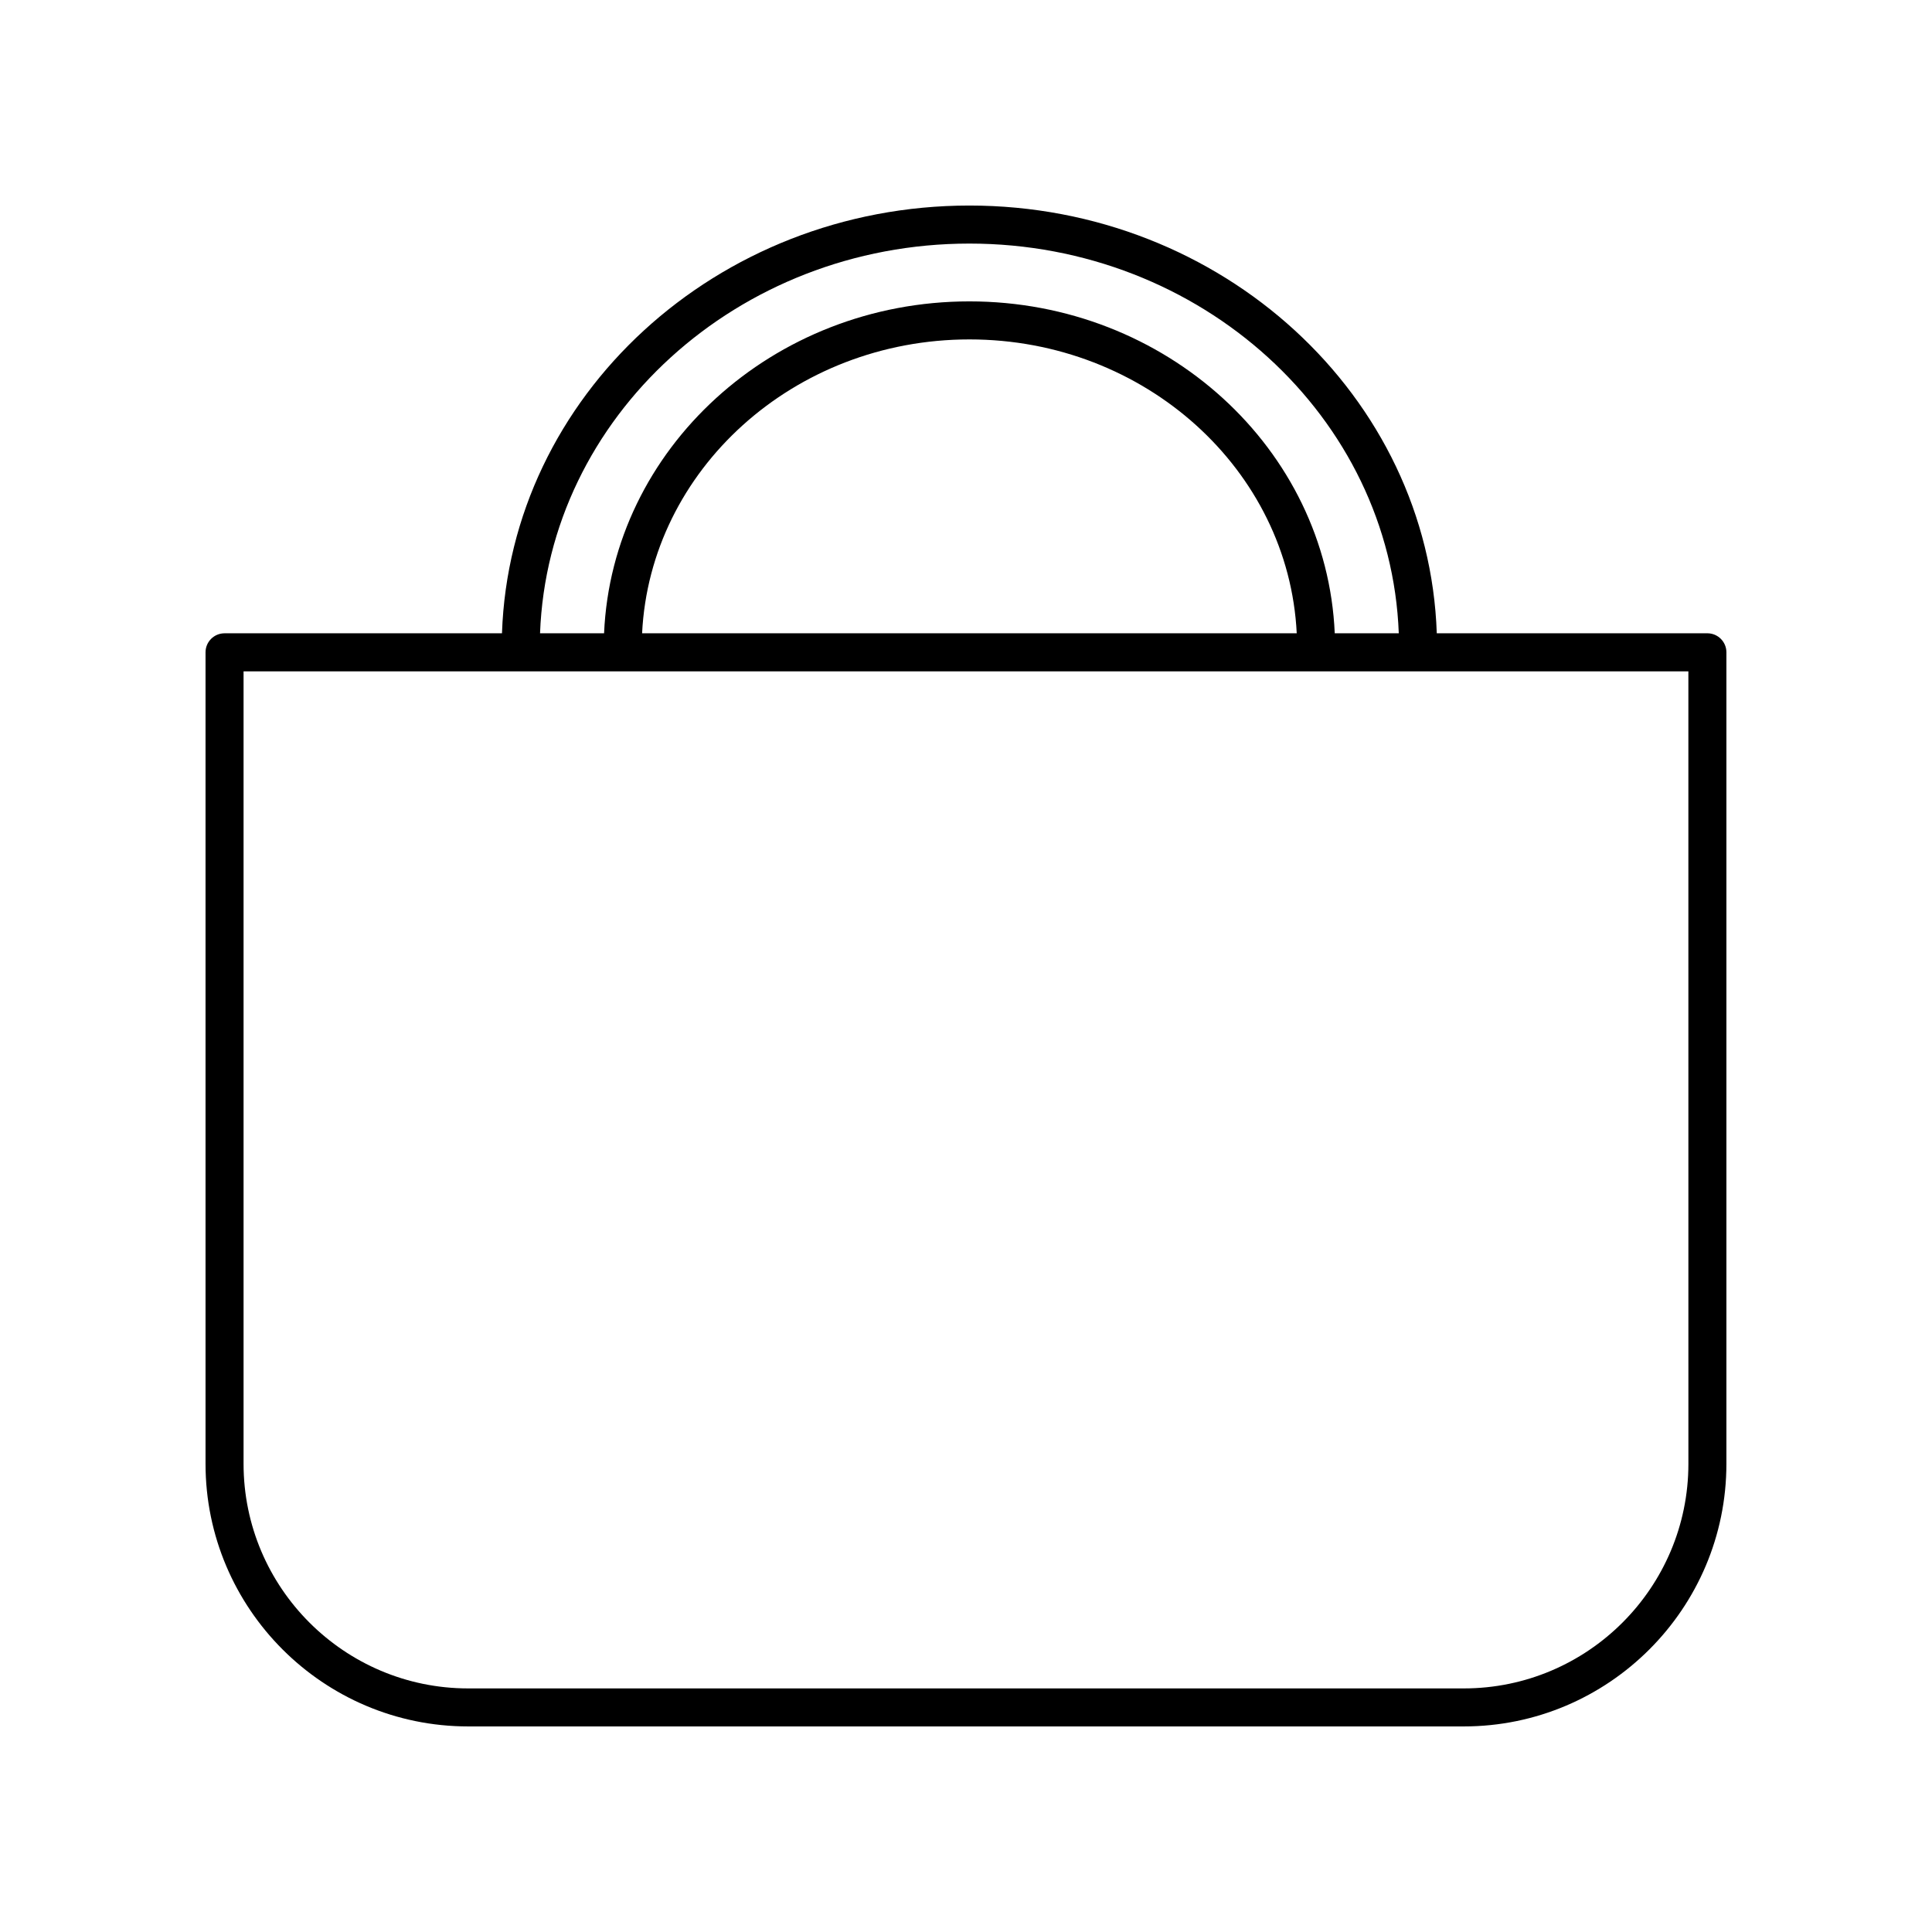
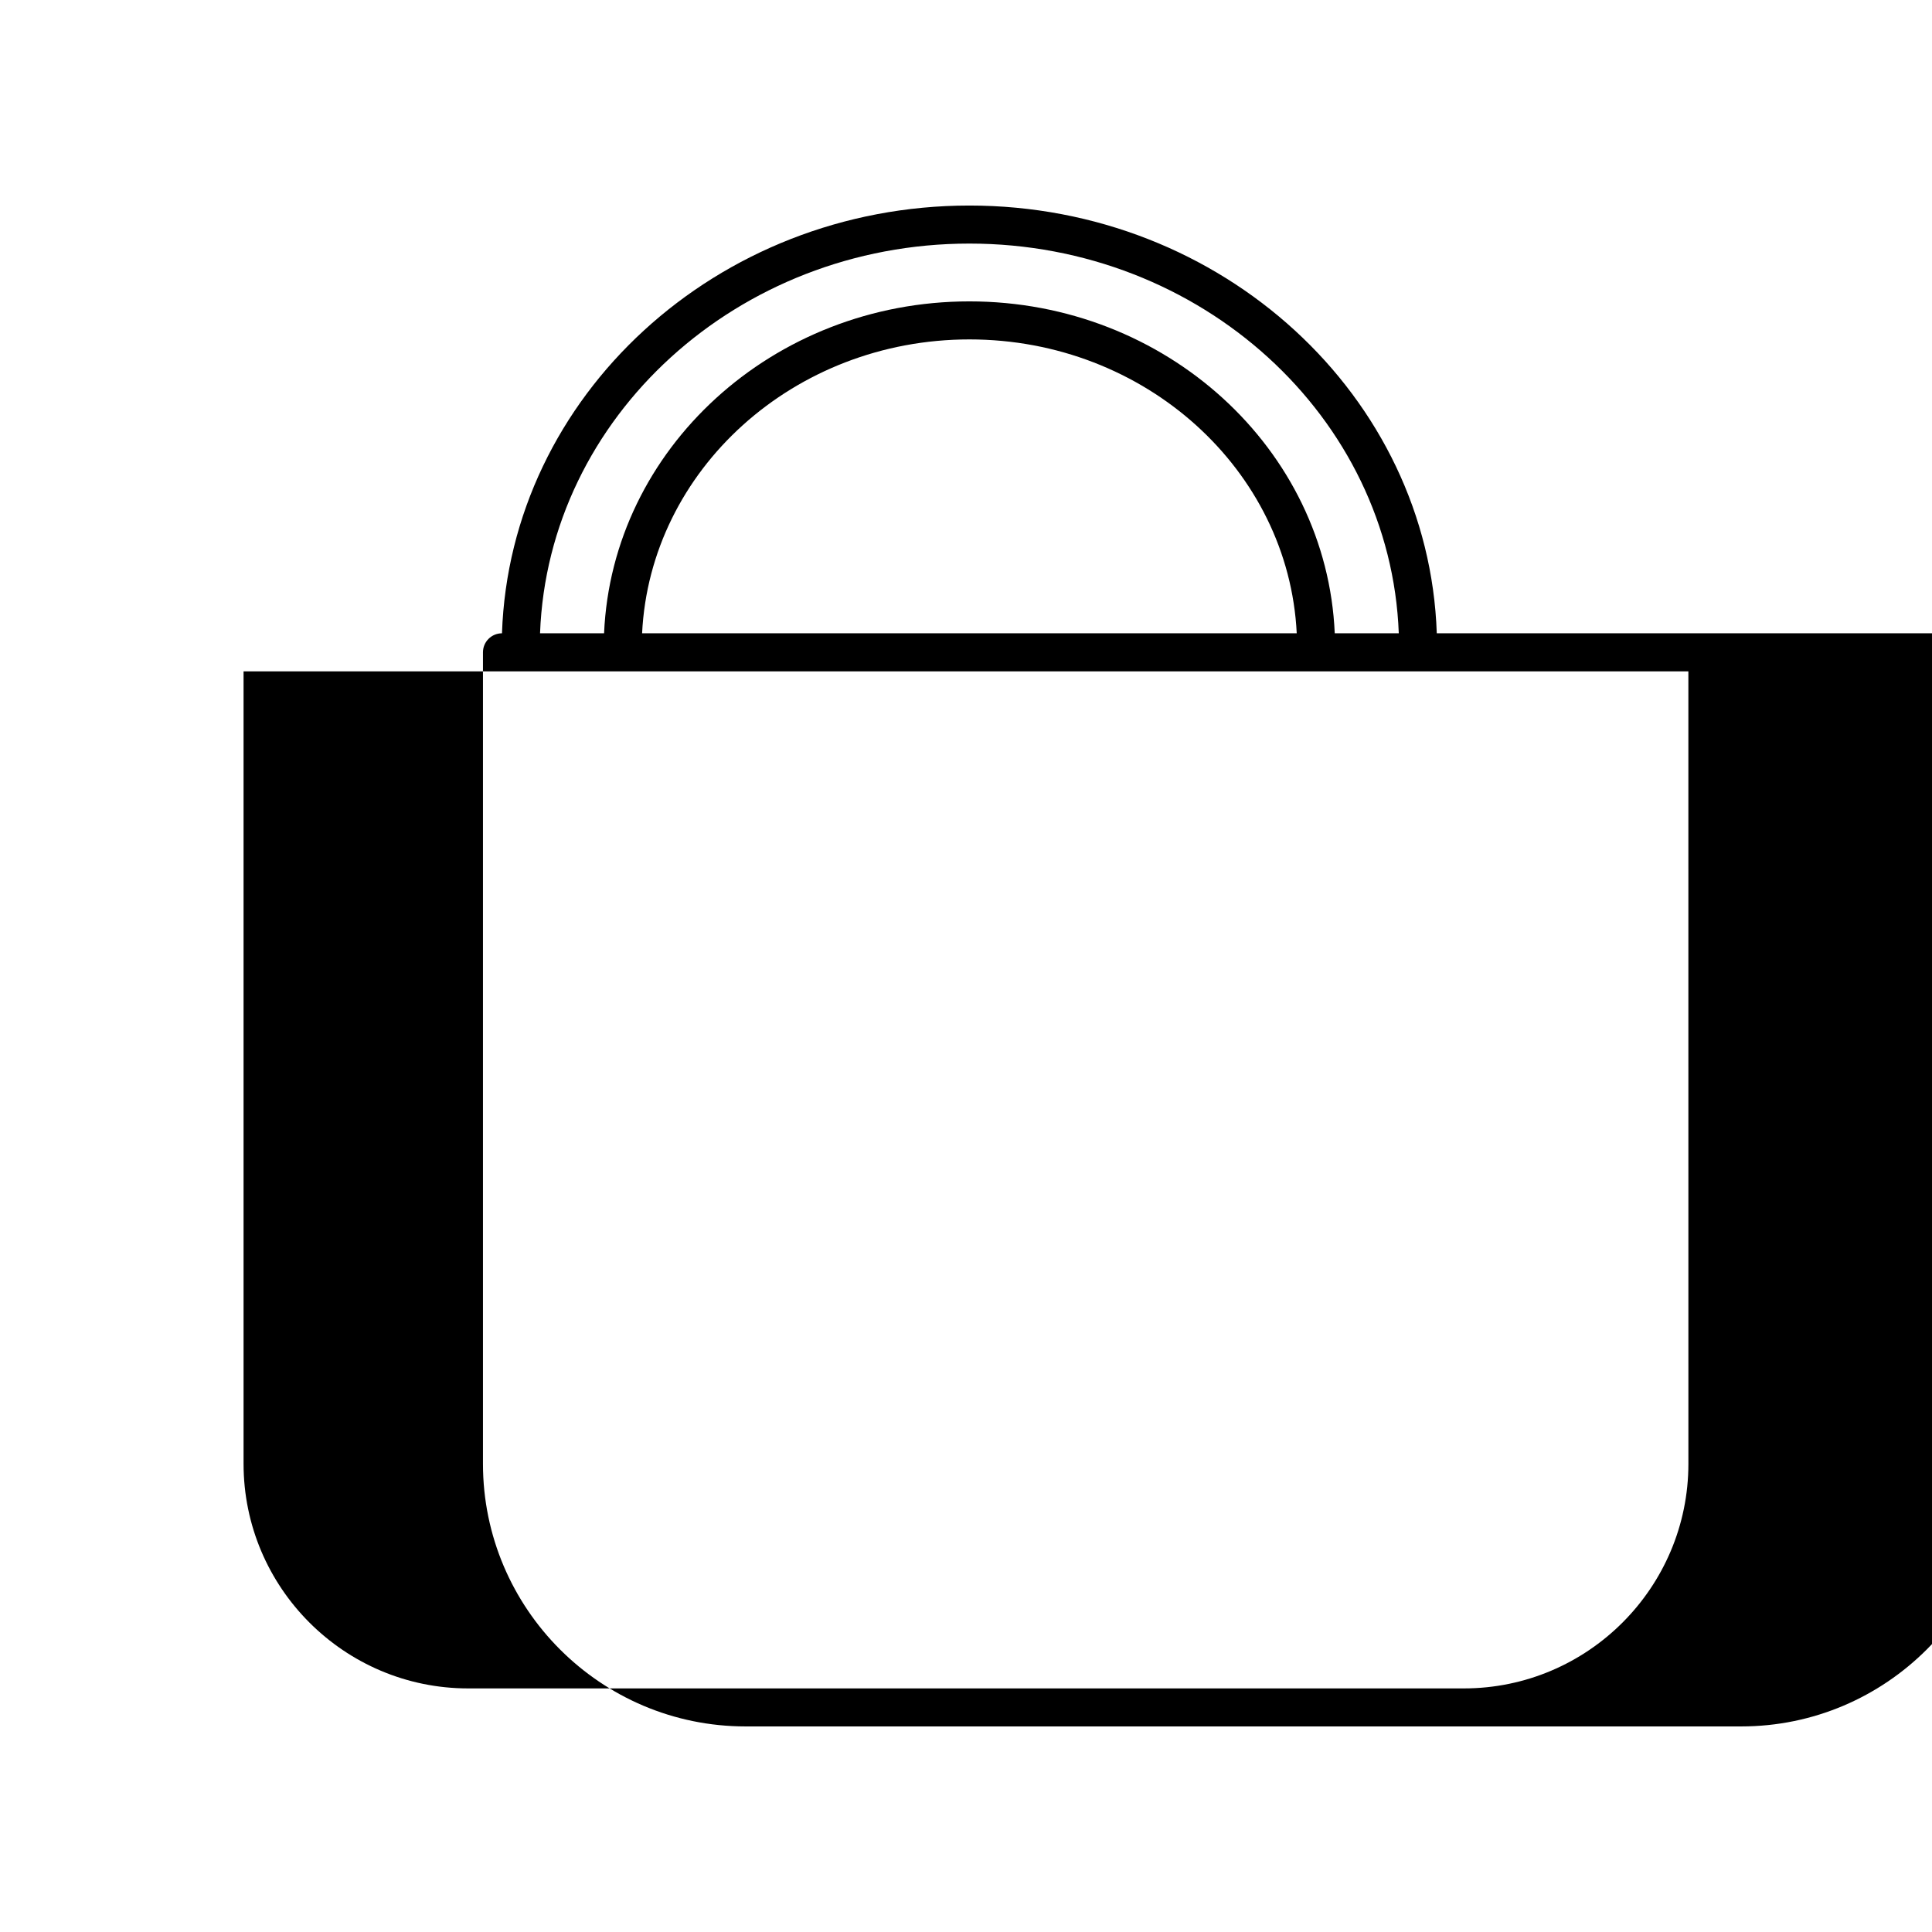
<svg xmlns="http://www.w3.org/2000/svg" fill="#000000" width="800px" height="800px" version="1.1" viewBox="144 144 512 512">
-   <path d="m596.48 311.83h-71.719c-2.121-62.844-56.848-113.36-123.86-113.36s-121.74 50.512-123.87 113.36h-73.523c-2.781 0-5.039 2.254-5.039 5.039v215.05c0.004 38.379 31.223 69.602 69.602 69.602h263.84c38.383 0 69.605-31.223 69.605-69.605v-215.05c0-2.785-2.258-5.039-5.039-5.039zm-195.58-103.28c61.449 0 111.66 45.992 113.79 103.28h-16.969c-2.117-48.824-44.668-87.961-96.816-87.961-52.148 0-94.699 39.137-96.82 87.961h-16.969c2.129-57.289 52.34-103.28 113.79-103.28zm86.742 103.28h-173.48c2.125-43.27 40.156-77.883 86.742-77.883 46.586 0 84.617 34.613 86.742 77.883zm103.8 220.09c0 32.824-26.703 59.527-59.523 59.527h-263.85c-32.82 0-59.523-26.703-59.523-59.527v-210.01h382.89z" />
+   <path d="m596.48 311.83h-71.719c-2.121-62.844-56.848-113.36-123.86-113.36s-121.74 50.512-123.87 113.36c-2.781 0-5.039 2.254-5.039 5.039v215.05c0.004 38.379 31.223 69.602 69.602 69.602h263.84c38.383 0 69.605-31.223 69.605-69.605v-215.05c0-2.785-2.258-5.039-5.039-5.039zm-195.58-103.28c61.449 0 111.66 45.992 113.79 103.28h-16.969c-2.117-48.824-44.668-87.961-96.816-87.961-52.148 0-94.699 39.137-96.82 87.961h-16.969c2.129-57.289 52.34-103.28 113.79-103.28zm86.742 103.28h-173.48c2.125-43.27 40.156-77.883 86.742-77.883 46.586 0 84.617 34.613 86.742 77.883zm103.8 220.09c0 32.824-26.703 59.527-59.523 59.527h-263.85c-32.82 0-59.523-26.703-59.523-59.527v-210.01h382.89z" />
</svg>